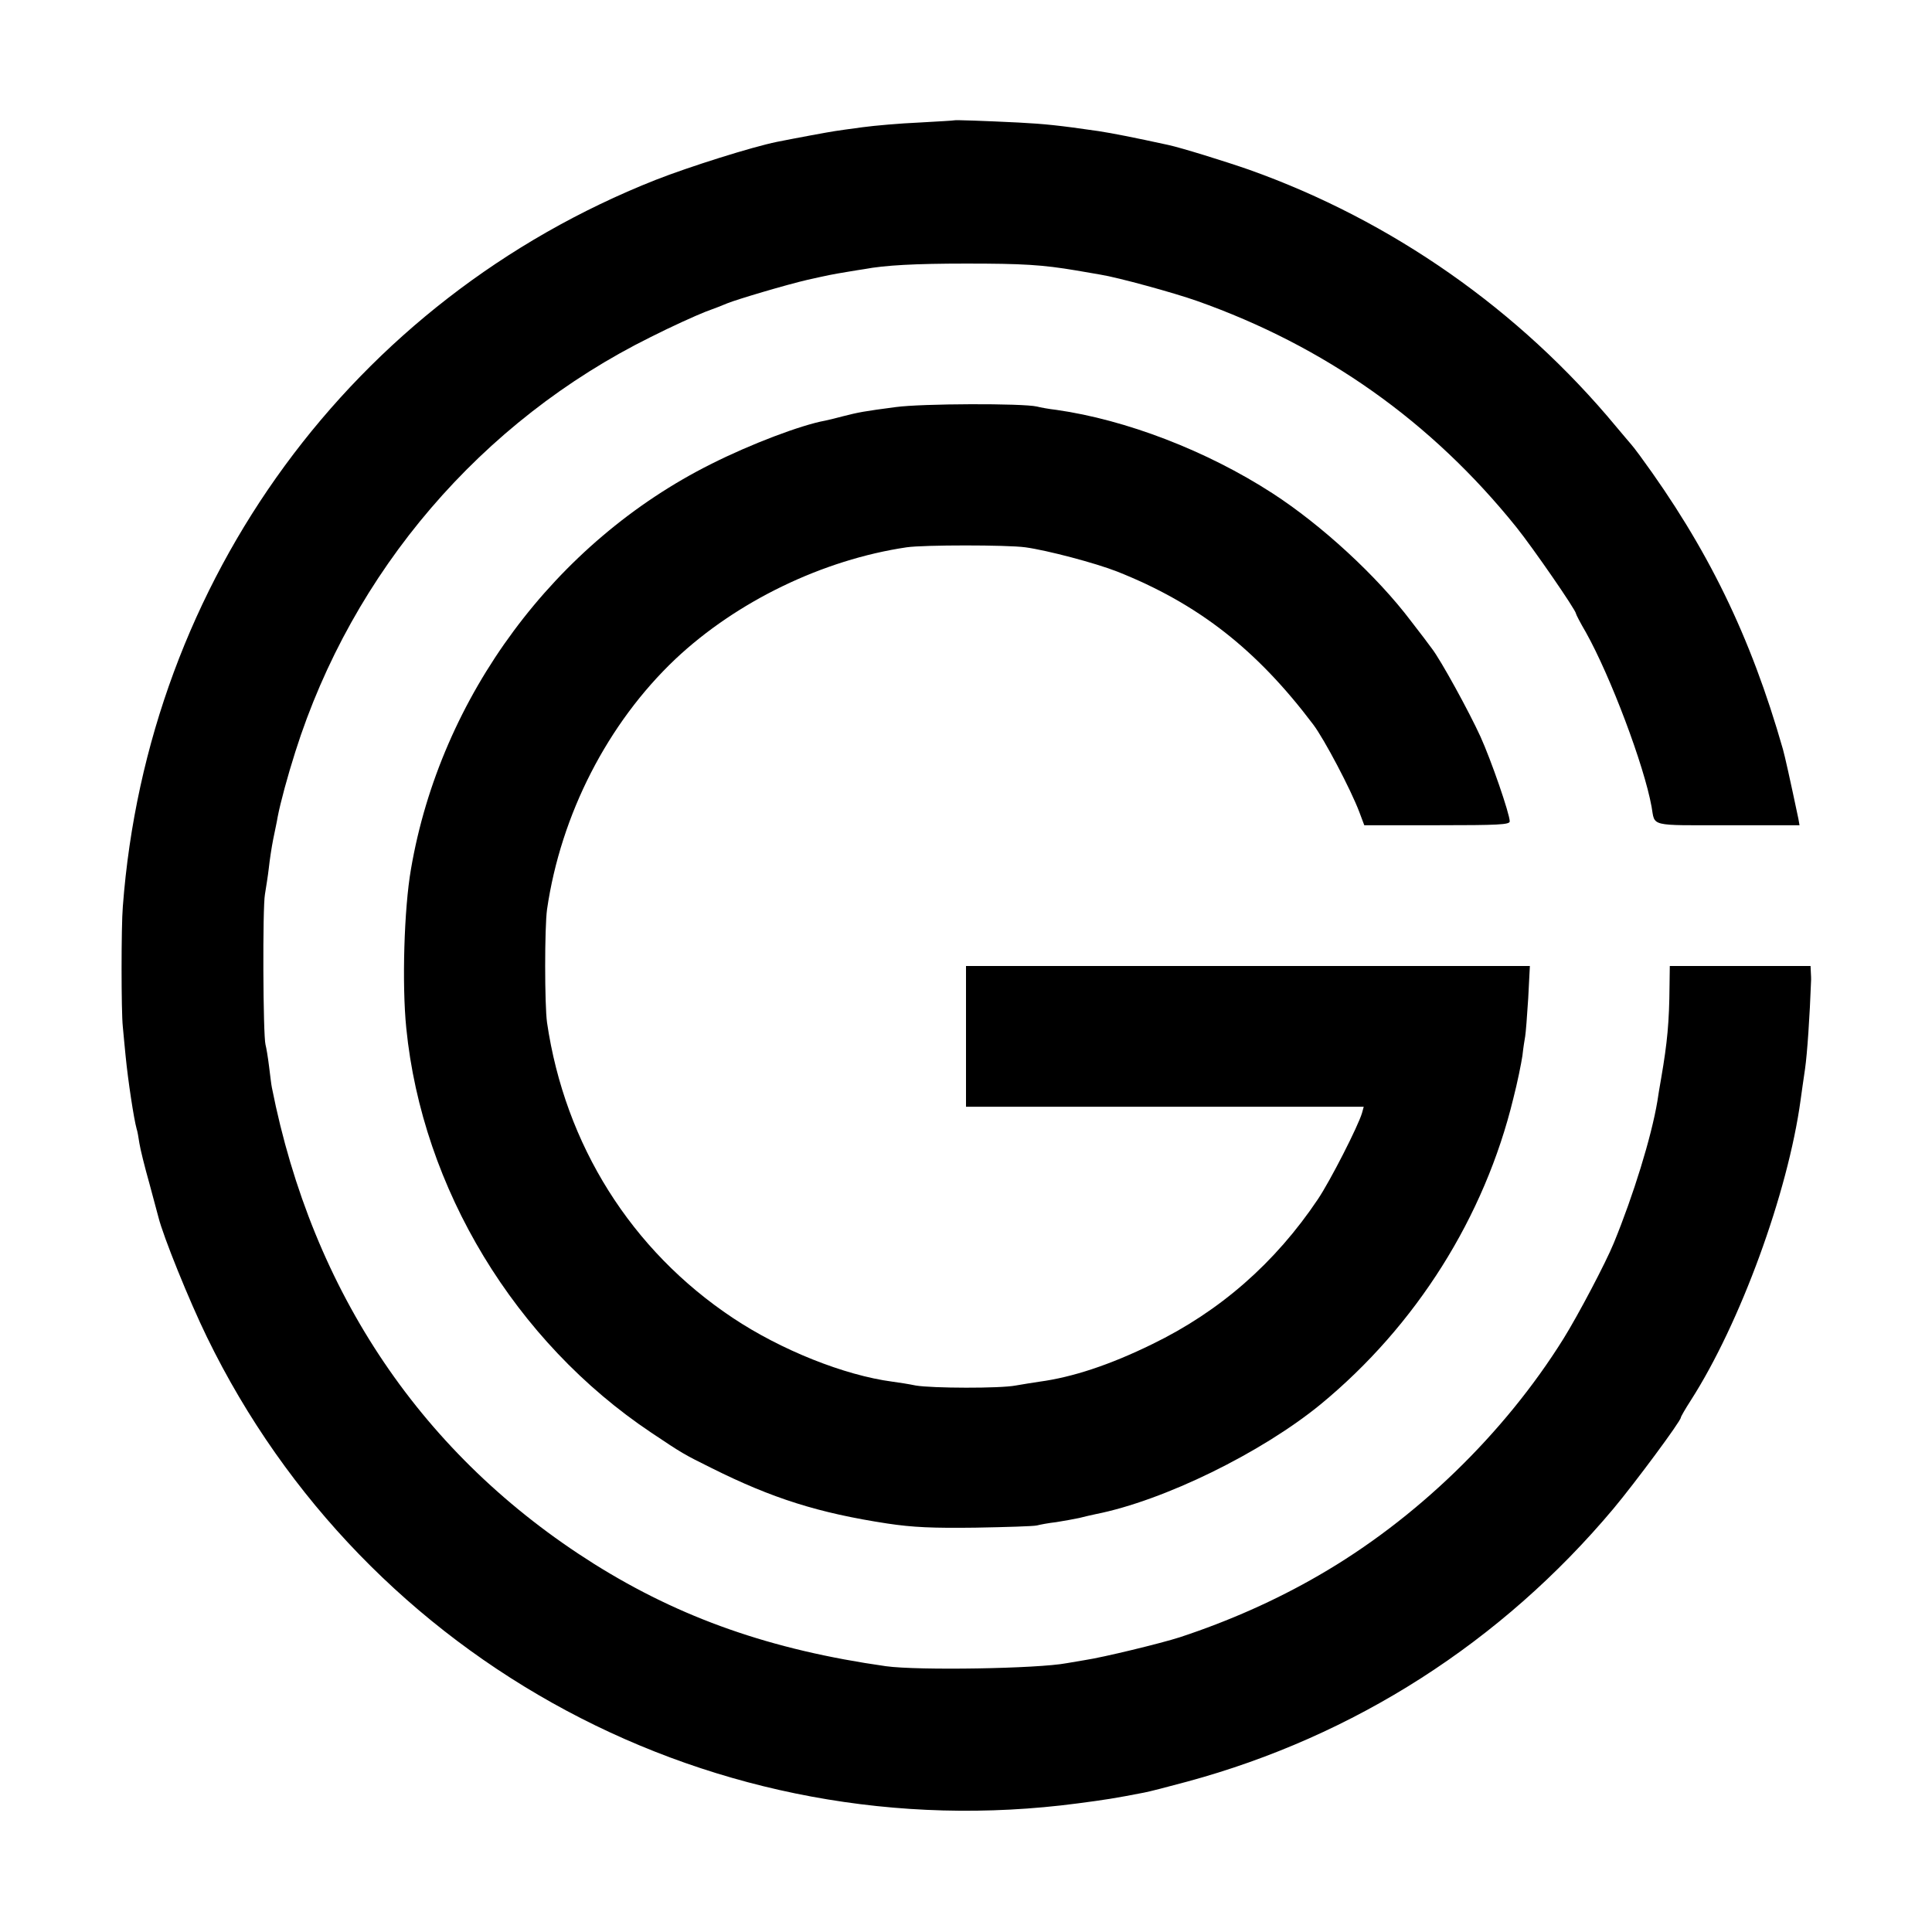
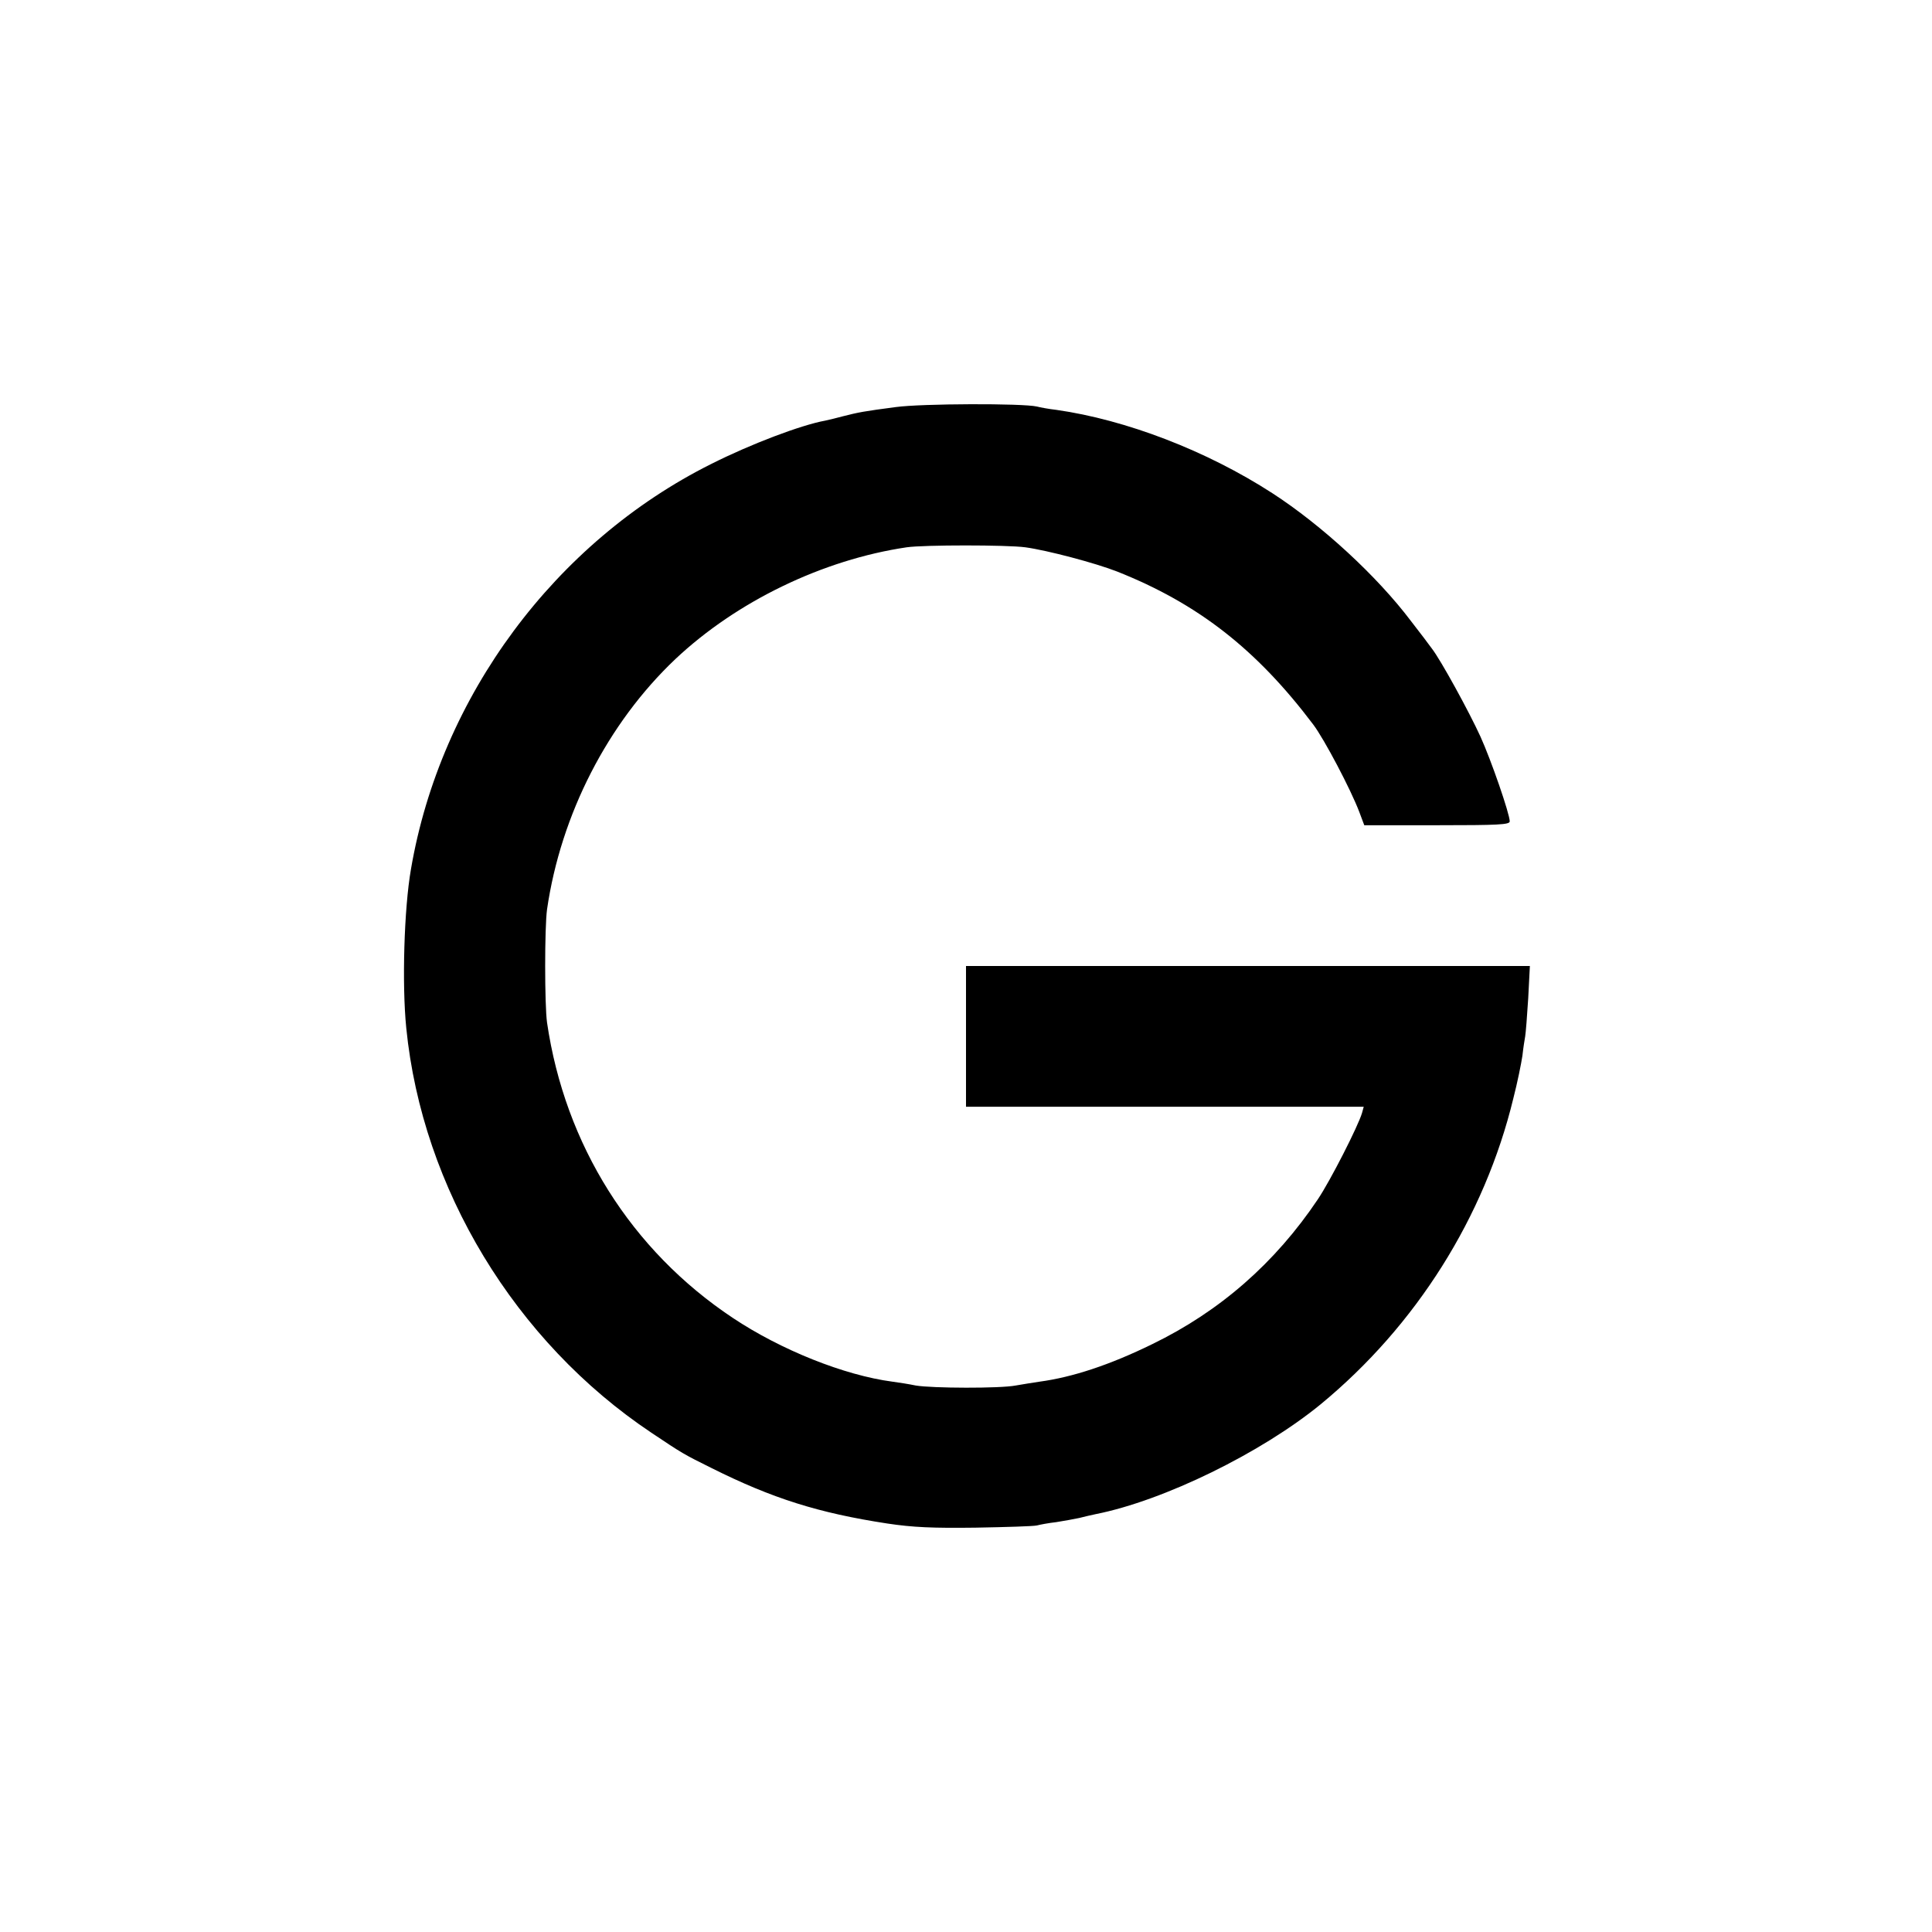
<svg xmlns="http://www.w3.org/2000/svg" version="1.0" width="700pt" height="700pt" viewBox="0 0 700 700" preserveAspectRatio="xMidYMid meet">
  <g transform="translate(0,700) scale(0.1,-0.1)" fill="#000000" stroke="none">
-     <path d="M3457 6564 c-1 -1 -58 -4 -127 -8 -69 -3 -161 -11 -205 -17 -44 -6 -89 -12 -100 -14 -21 -3 -140 -25 -210 -39 -89 -18 -318 -90 -440 -138 -1097 -434 -1841 -1449 -1930 -2633 -6 -71 -6 -381 0 -435 2 -25 7 -72 10 -105 9 -92 30 -229 40 -265 3 -8 7 -32 10 -52 3 -20 19 -85 36 -145 16 -59 31 -115 33 -123 17 -69 112 -304 176 -435 576 -1183 1845 -1862 3155 -1689 99 13 132 18 240 39 17 3 87 21 157 40 605 164 1138 505 1544 989 77 92 244 317 244 330 0 3 16 31 36 62 179 279 352 752 398 1089 3 22 10 72 16 112 8 56 17 188 22 323 0 3 0 15 -1 28 l-1 22 -255 0 -255 0 -1 -72 c-1 -131 -8 -205 -30 -333 -6 -33 -12 -71 -14 -85 -22 -131 -87 -341 -158 -514 -29 -71 -128 -259 -182 -346 -215 -345 -535 -655 -887 -858 -157 -91 -327 -166 -503 -224 -68 -22 -278 -73 -345 -83 -25 -4 -54 -9 -65 -11 -105 -20 -540 -27 -655 -11 -416 59 -744 174 -1058 371 -620 390 -1020 982 -1167 1726 -2 9 -6 43 -10 75 -4 33 -10 69 -13 80 -9 34 -11 498 -2 545 4 25 11 68 14 95 3 28 10 75 16 105 6 30 14 66 16 80 10 52 36 148 64 236 207 654 674 1199 1288 1503 75 38 164 78 197 91 33 12 69 26 80 31 34 14 216 68 290 85 81 18 85 19 145 29 25 4 53 9 62 10 74 14 184 20 368 20 205 0 275 -4 400 -25 30 -5 69 -12 87 -15 63 -10 267 -66 349 -95 464 -164 850 -437 1158 -820 61 -76 216 -301 216 -313 0 -3 16 -34 36 -68 89 -159 211 -482 238 -632 13 -73 -12 -67 277 -67 l259 0 -4 23 c-31 147 -49 227 -56 252 -117 410 -273 730 -519 1065 -14 19 -28 37 -31 40 -3 3 -27 32 -55 65 -350 422 -812 746 -1329 930 -86 30 -247 80 -294 90 -124 27 -200 42 -252 50 -145 21 -195 26 -289 31 -122 6 -232 10 -234 8z" />
    <path d="M3245 5525 c-115 -15 -135 -19 -190 -33 -22 -6 -51 -13 -65 -16 -88 -16 -270 -85 -413 -157 -566 -283 -981 -842 -1088 -1468 -25 -143 -33 -418 -17 -576 58 -581 394 -1136 888 -1466 112 -75 117 -78 218 -128 220 -110 388 -163 637 -201 93 -14 165 -17 320 -15 110 2 210 5 222 8 11 3 43 9 70 12 26 4 64 11 83 15 19 5 46 11 60 14 247 49 600 222 815 398 346 285 594 679 698 1108 15 58 29 128 33 155 3 28 8 59 10 70 2 11 7 73 11 138 l6 117 -1021 0 -1022 0 0 -255 0 -255 721 0 720 0 -6 -22 c-14 -48 -115 -246 -160 -313 -155 -231 -355 -406 -600 -525 -155 -76 -290 -120 -408 -136 -23 -3 -62 -10 -87 -14 -56 -11 -304 -10 -362 0 -24 5 -62 11 -85 14 -174 23 -404 115 -578 231 -368 245 -608 627 -673 1070 -9 65 -9 345 0 410 50 344 220 675 465 907 222 209 534 360 838 405 62 9 363 9 430 0 80 -11 254 -57 333 -88 292 -116 504 -281 710 -554 40 -53 136 -235 167 -317 l18 -48 263 0 c223 0 264 2 264 14 0 27 -67 221 -106 307 -41 90 -144 278 -176 319 -10 14 -44 59 -76 100 -123 163 -323 347 -502 463 -238 154 -530 266 -783 302 -27 3 -59 9 -70 12 -52 12 -417 11 -512 -2z" />
  </g>
</svg>